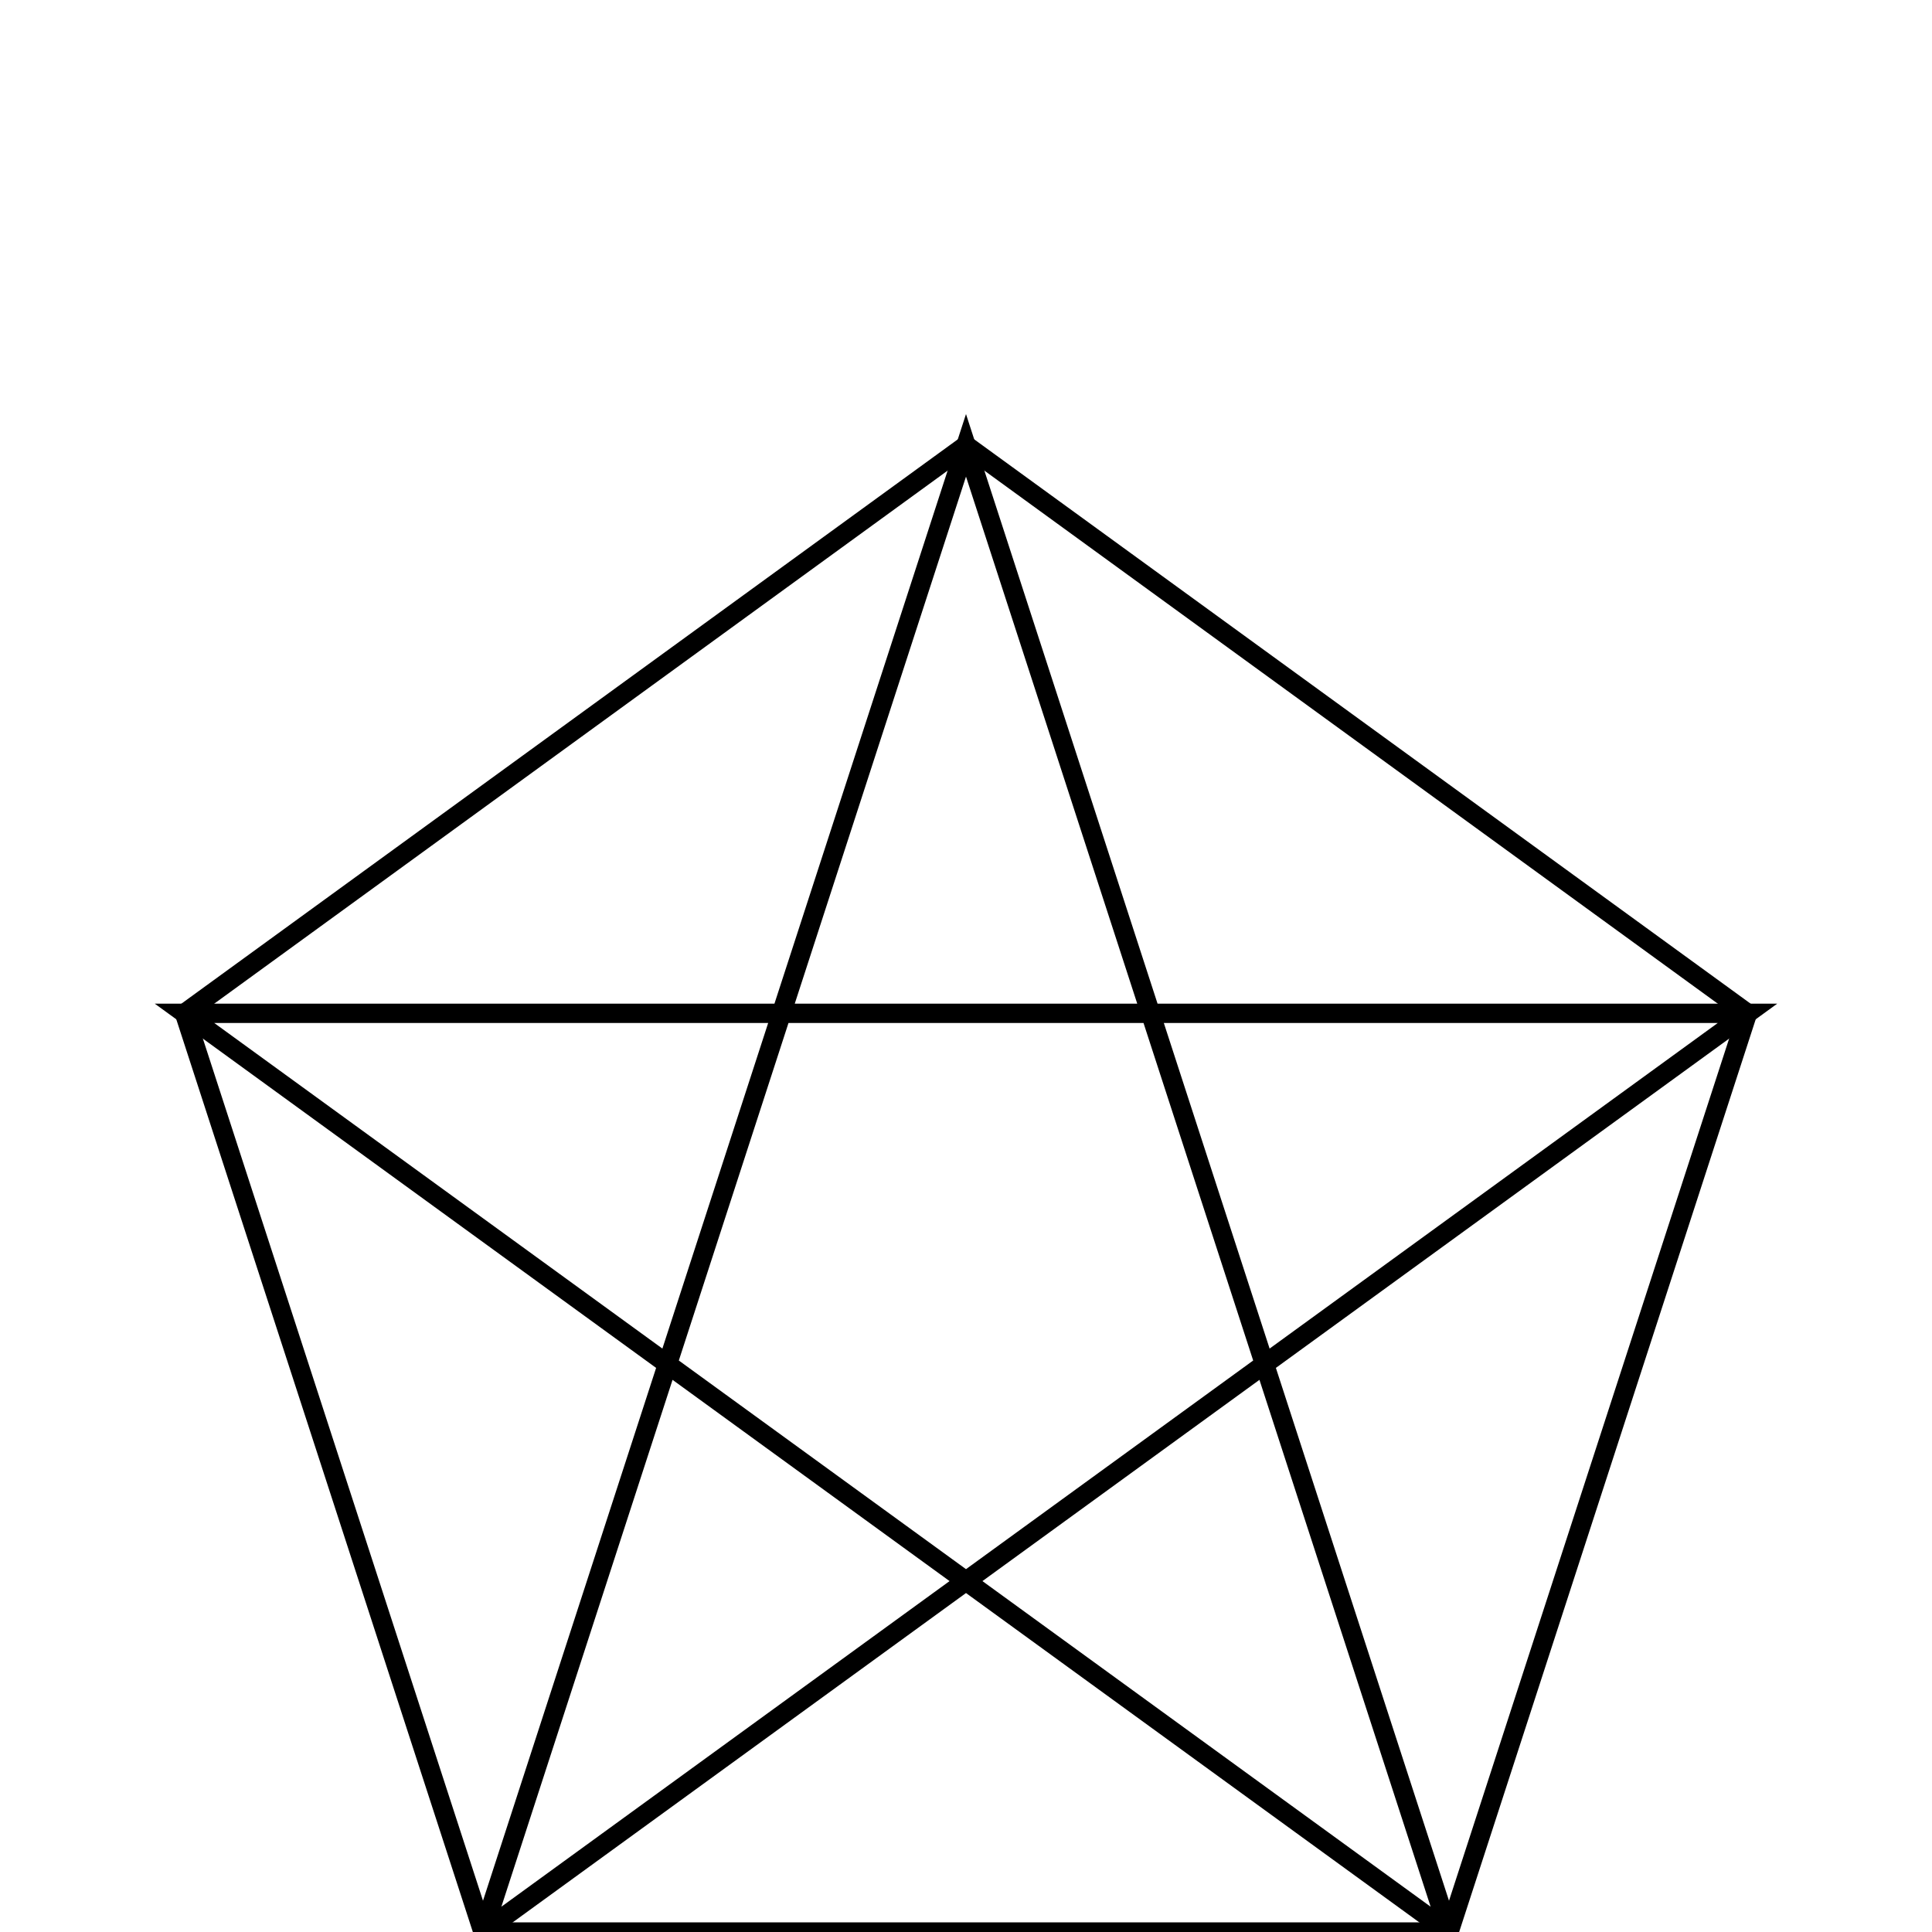
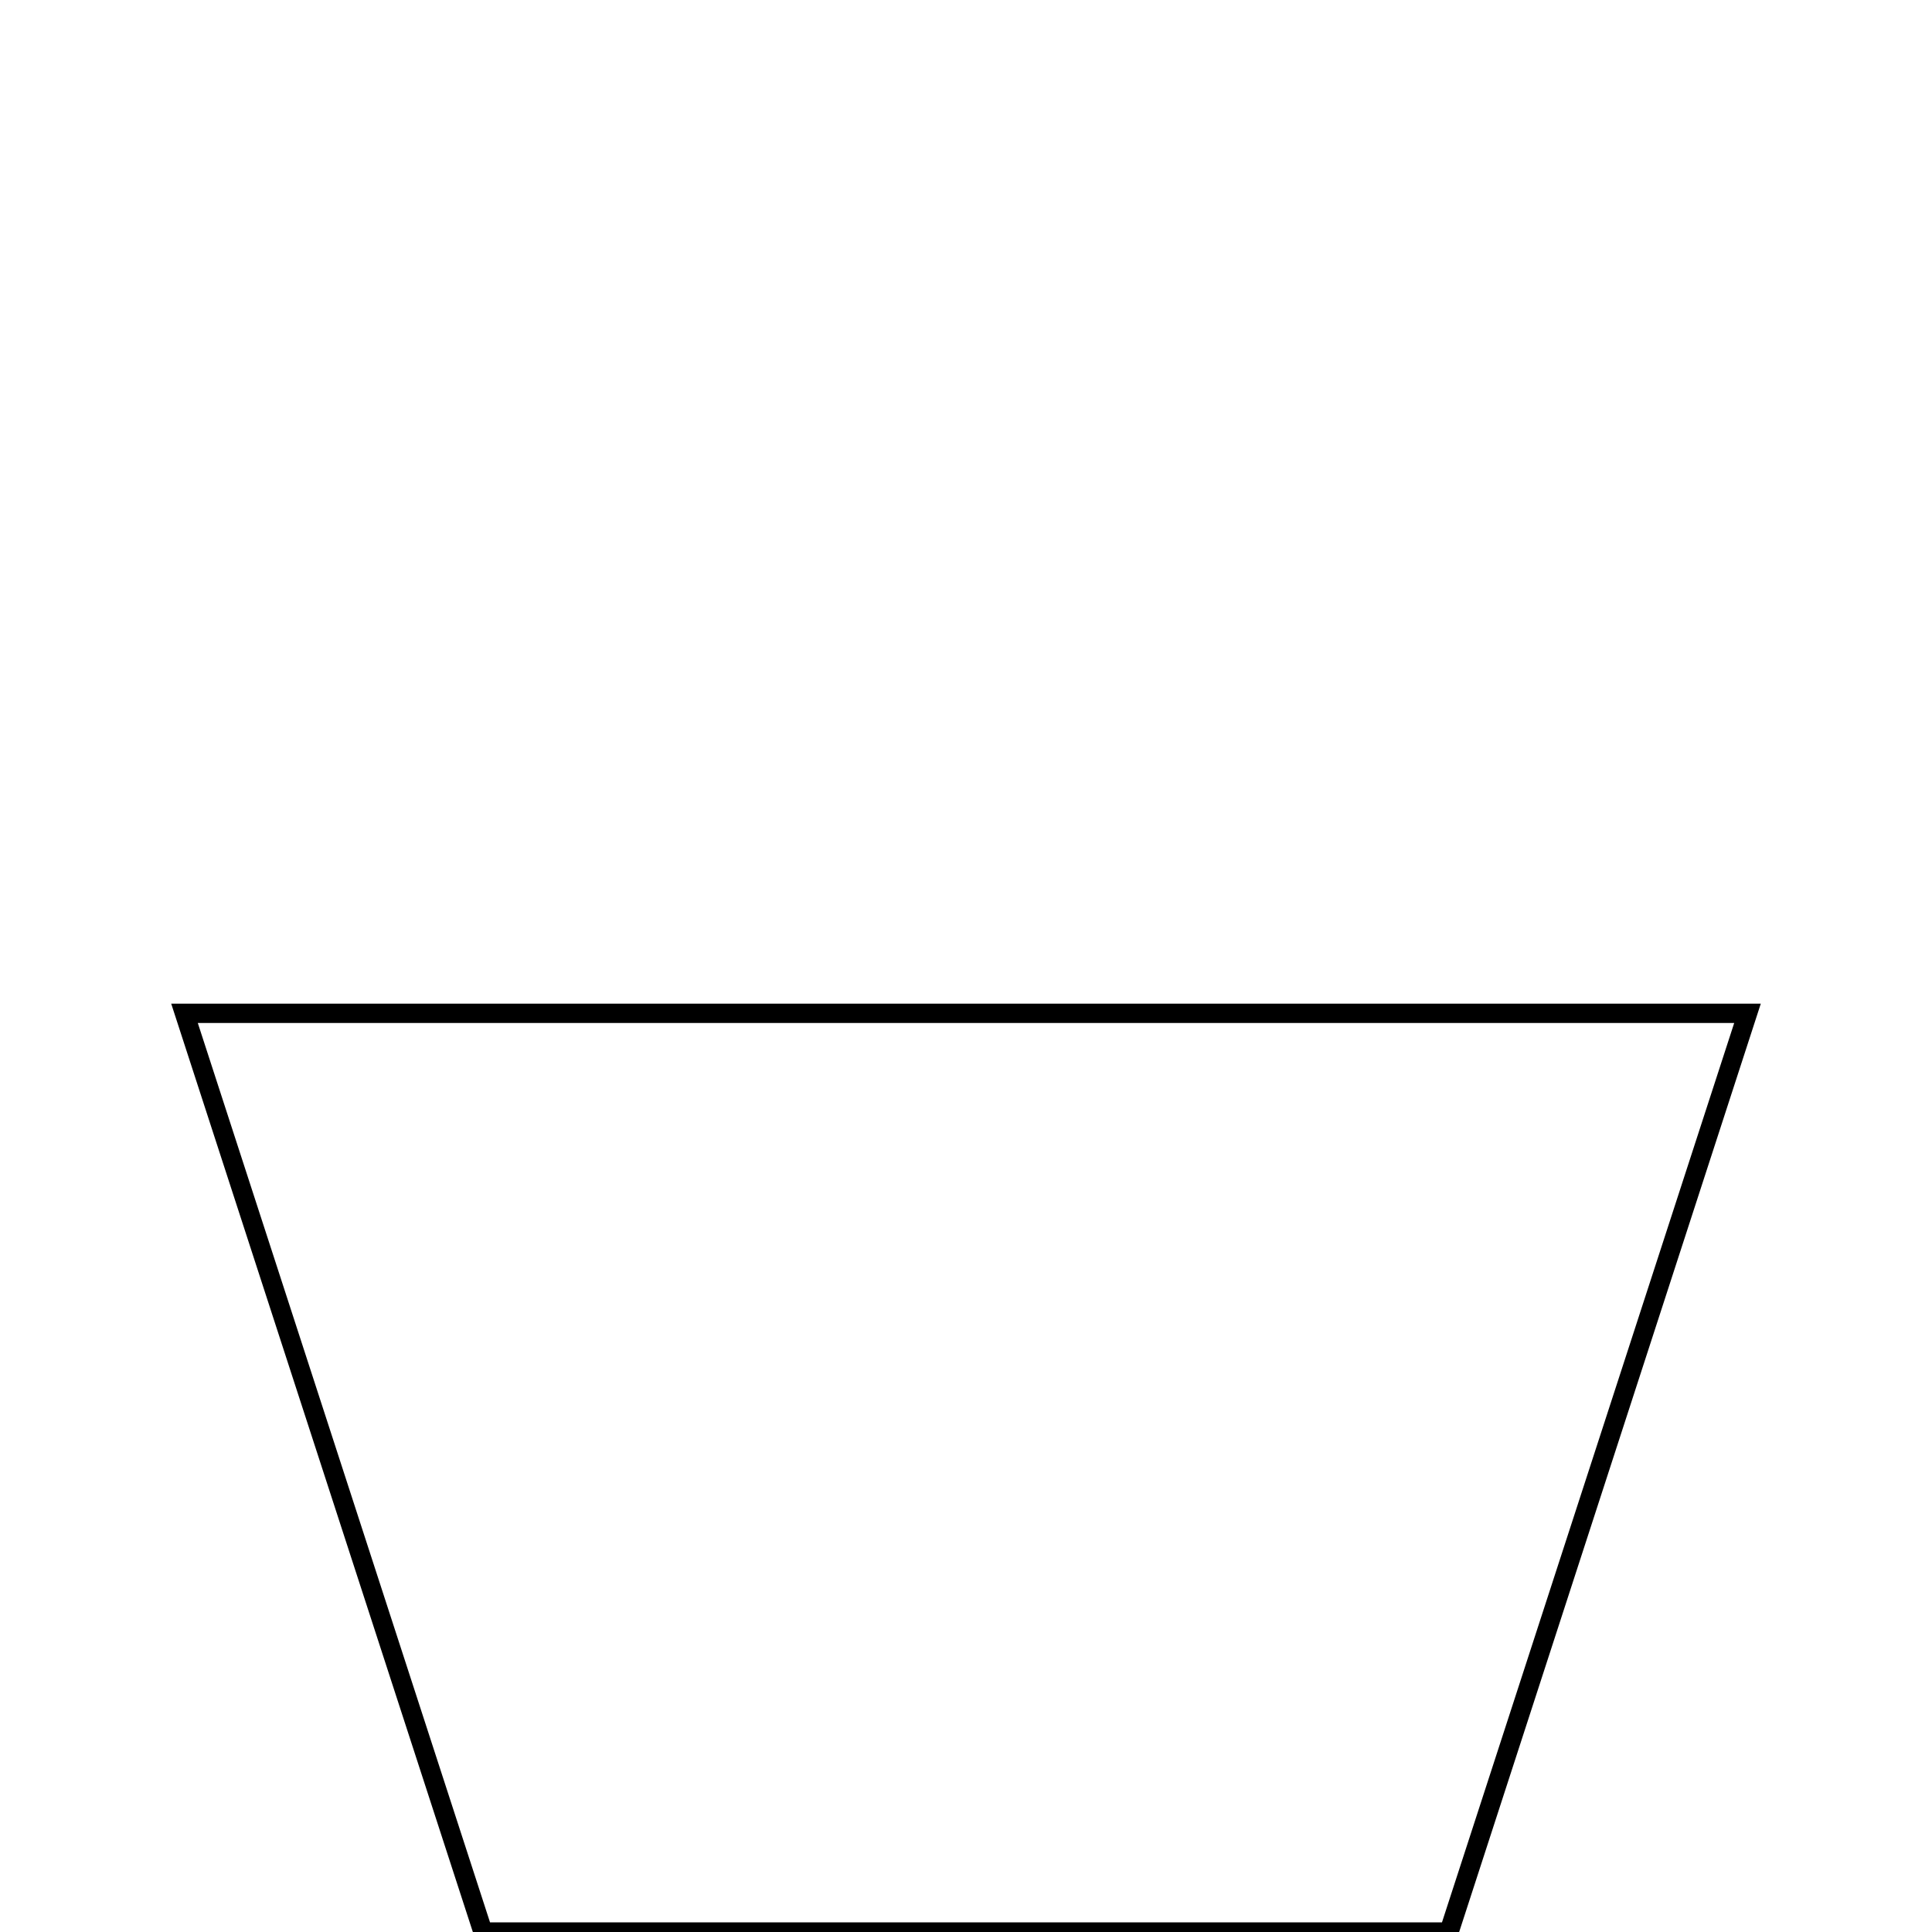
<svg xmlns="http://www.w3.org/2000/svg" version="1.1" baseProfile="full" width="2in" height="2in" viewBox="0 0 2 2">
  <g stroke="black" stroke-width="0.02" transform="scale(1,-1) translate(0,-2)">
-     <path fill="none" d="M 0.5 0 L 1.5 0 L 1.809 0.951 L 1 1.539 L 0.191 0.951 Z " />
-     <path fill="none" d="M 0.5 0 L 1.809 0.951 L 0.191 0.951 L 1.5 0 L 1 1.539 Z " />
+     <path fill="none" d="M 0.5 0 L 1.5 0 L 1.809 0.951 L 0.191 0.951 Z " />
  </g>
</svg>